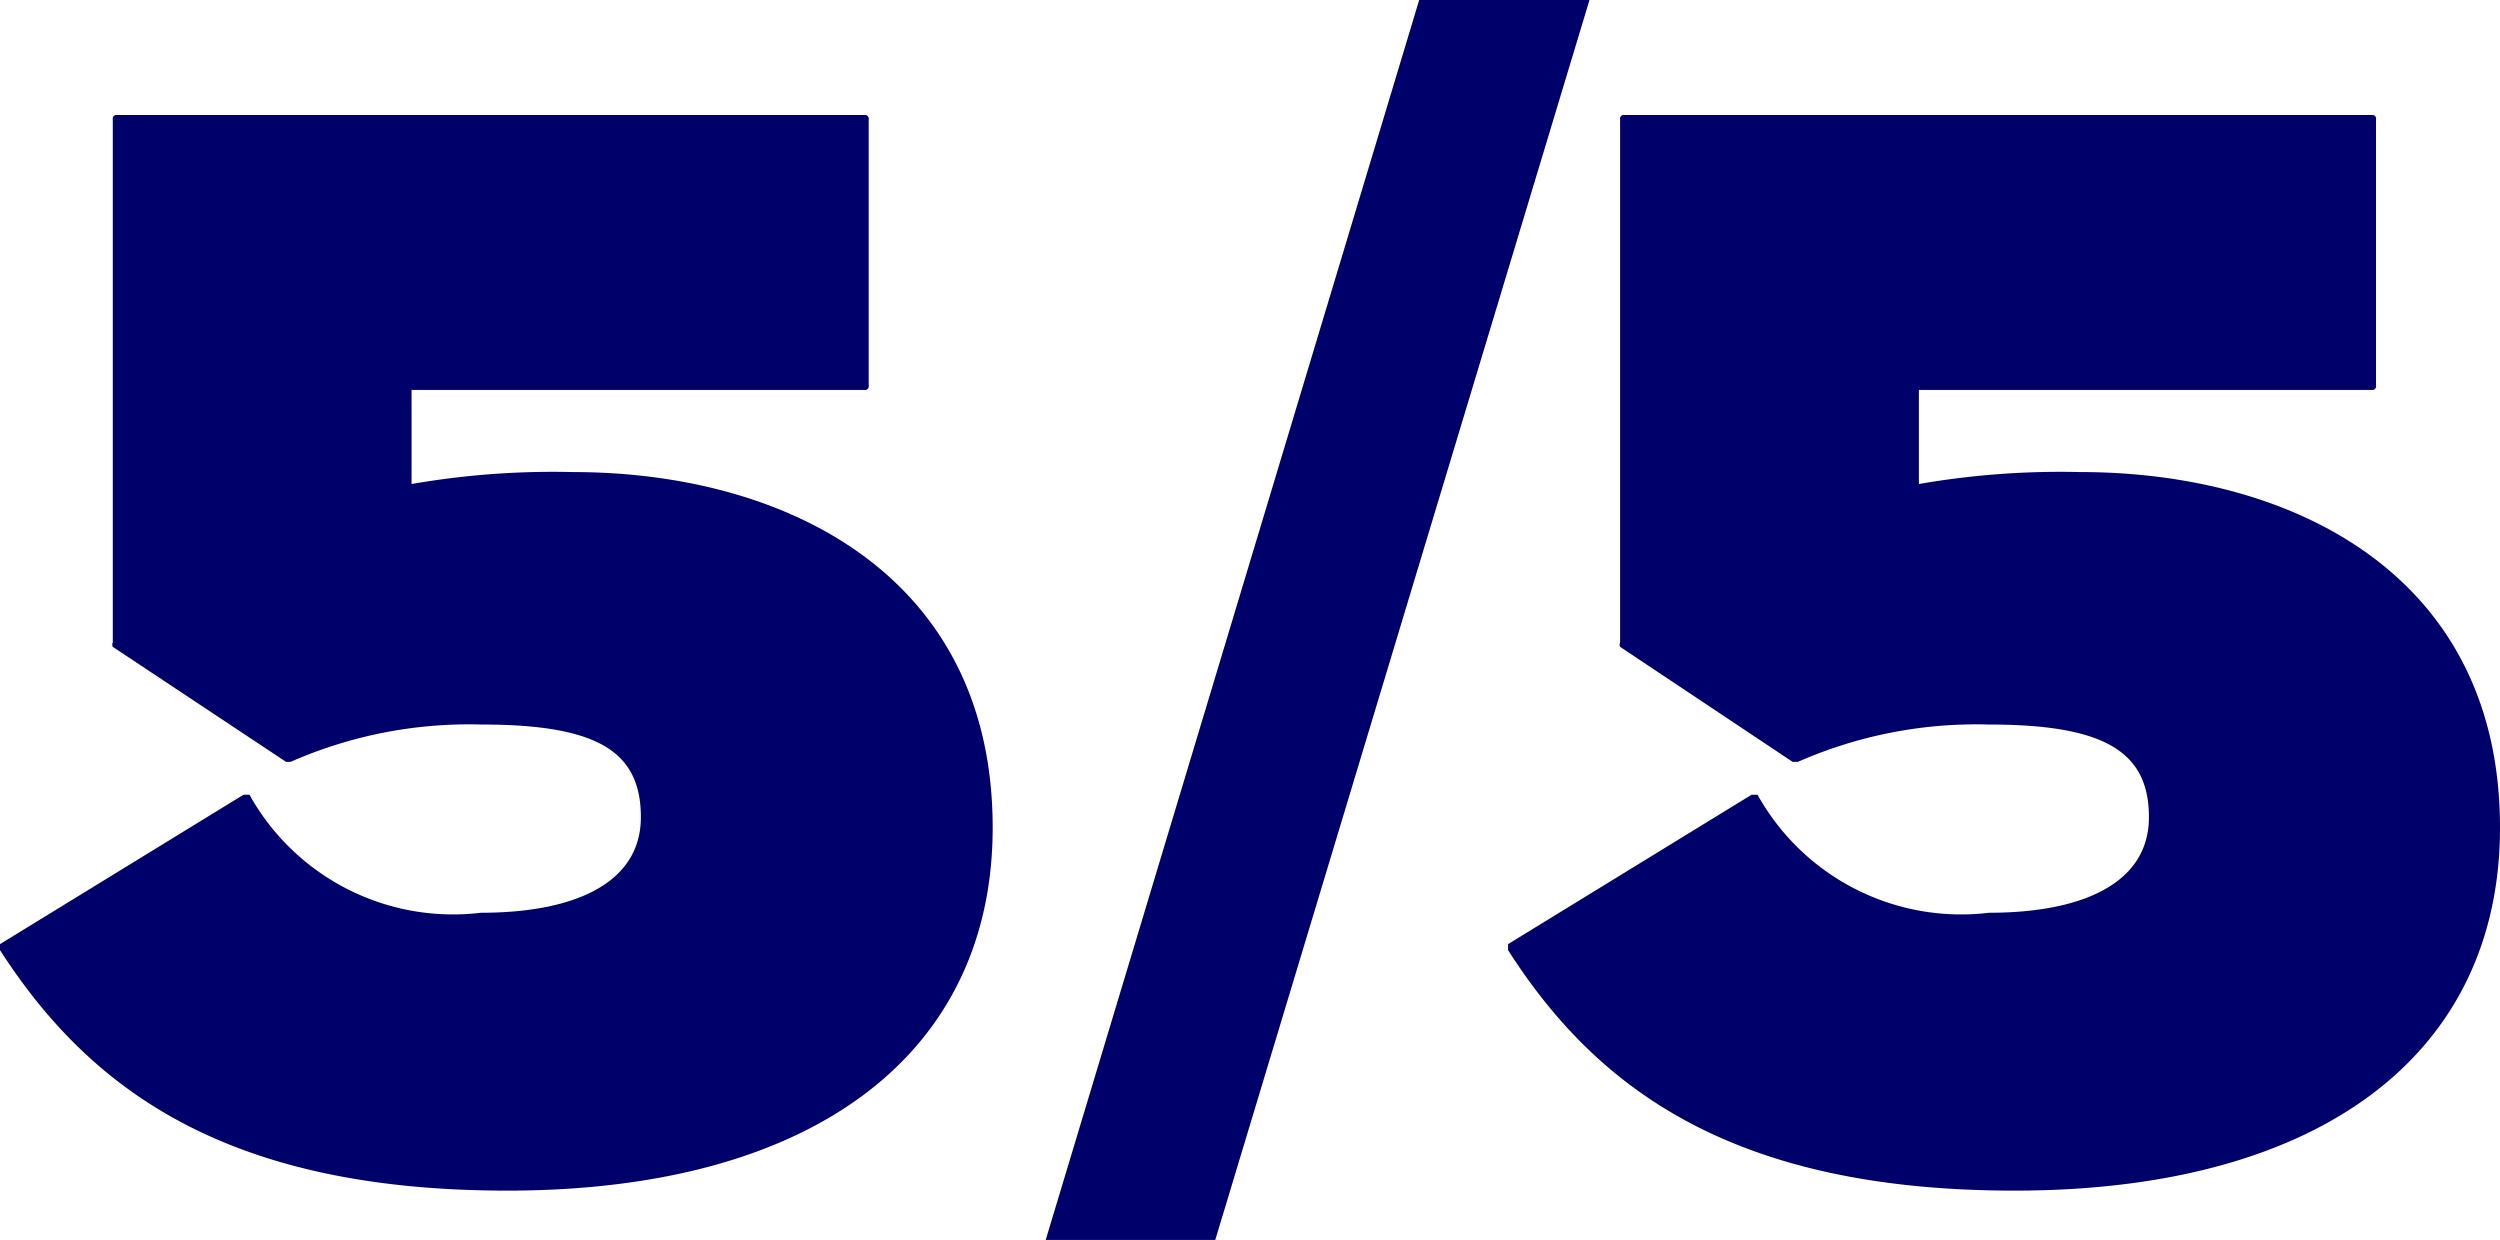
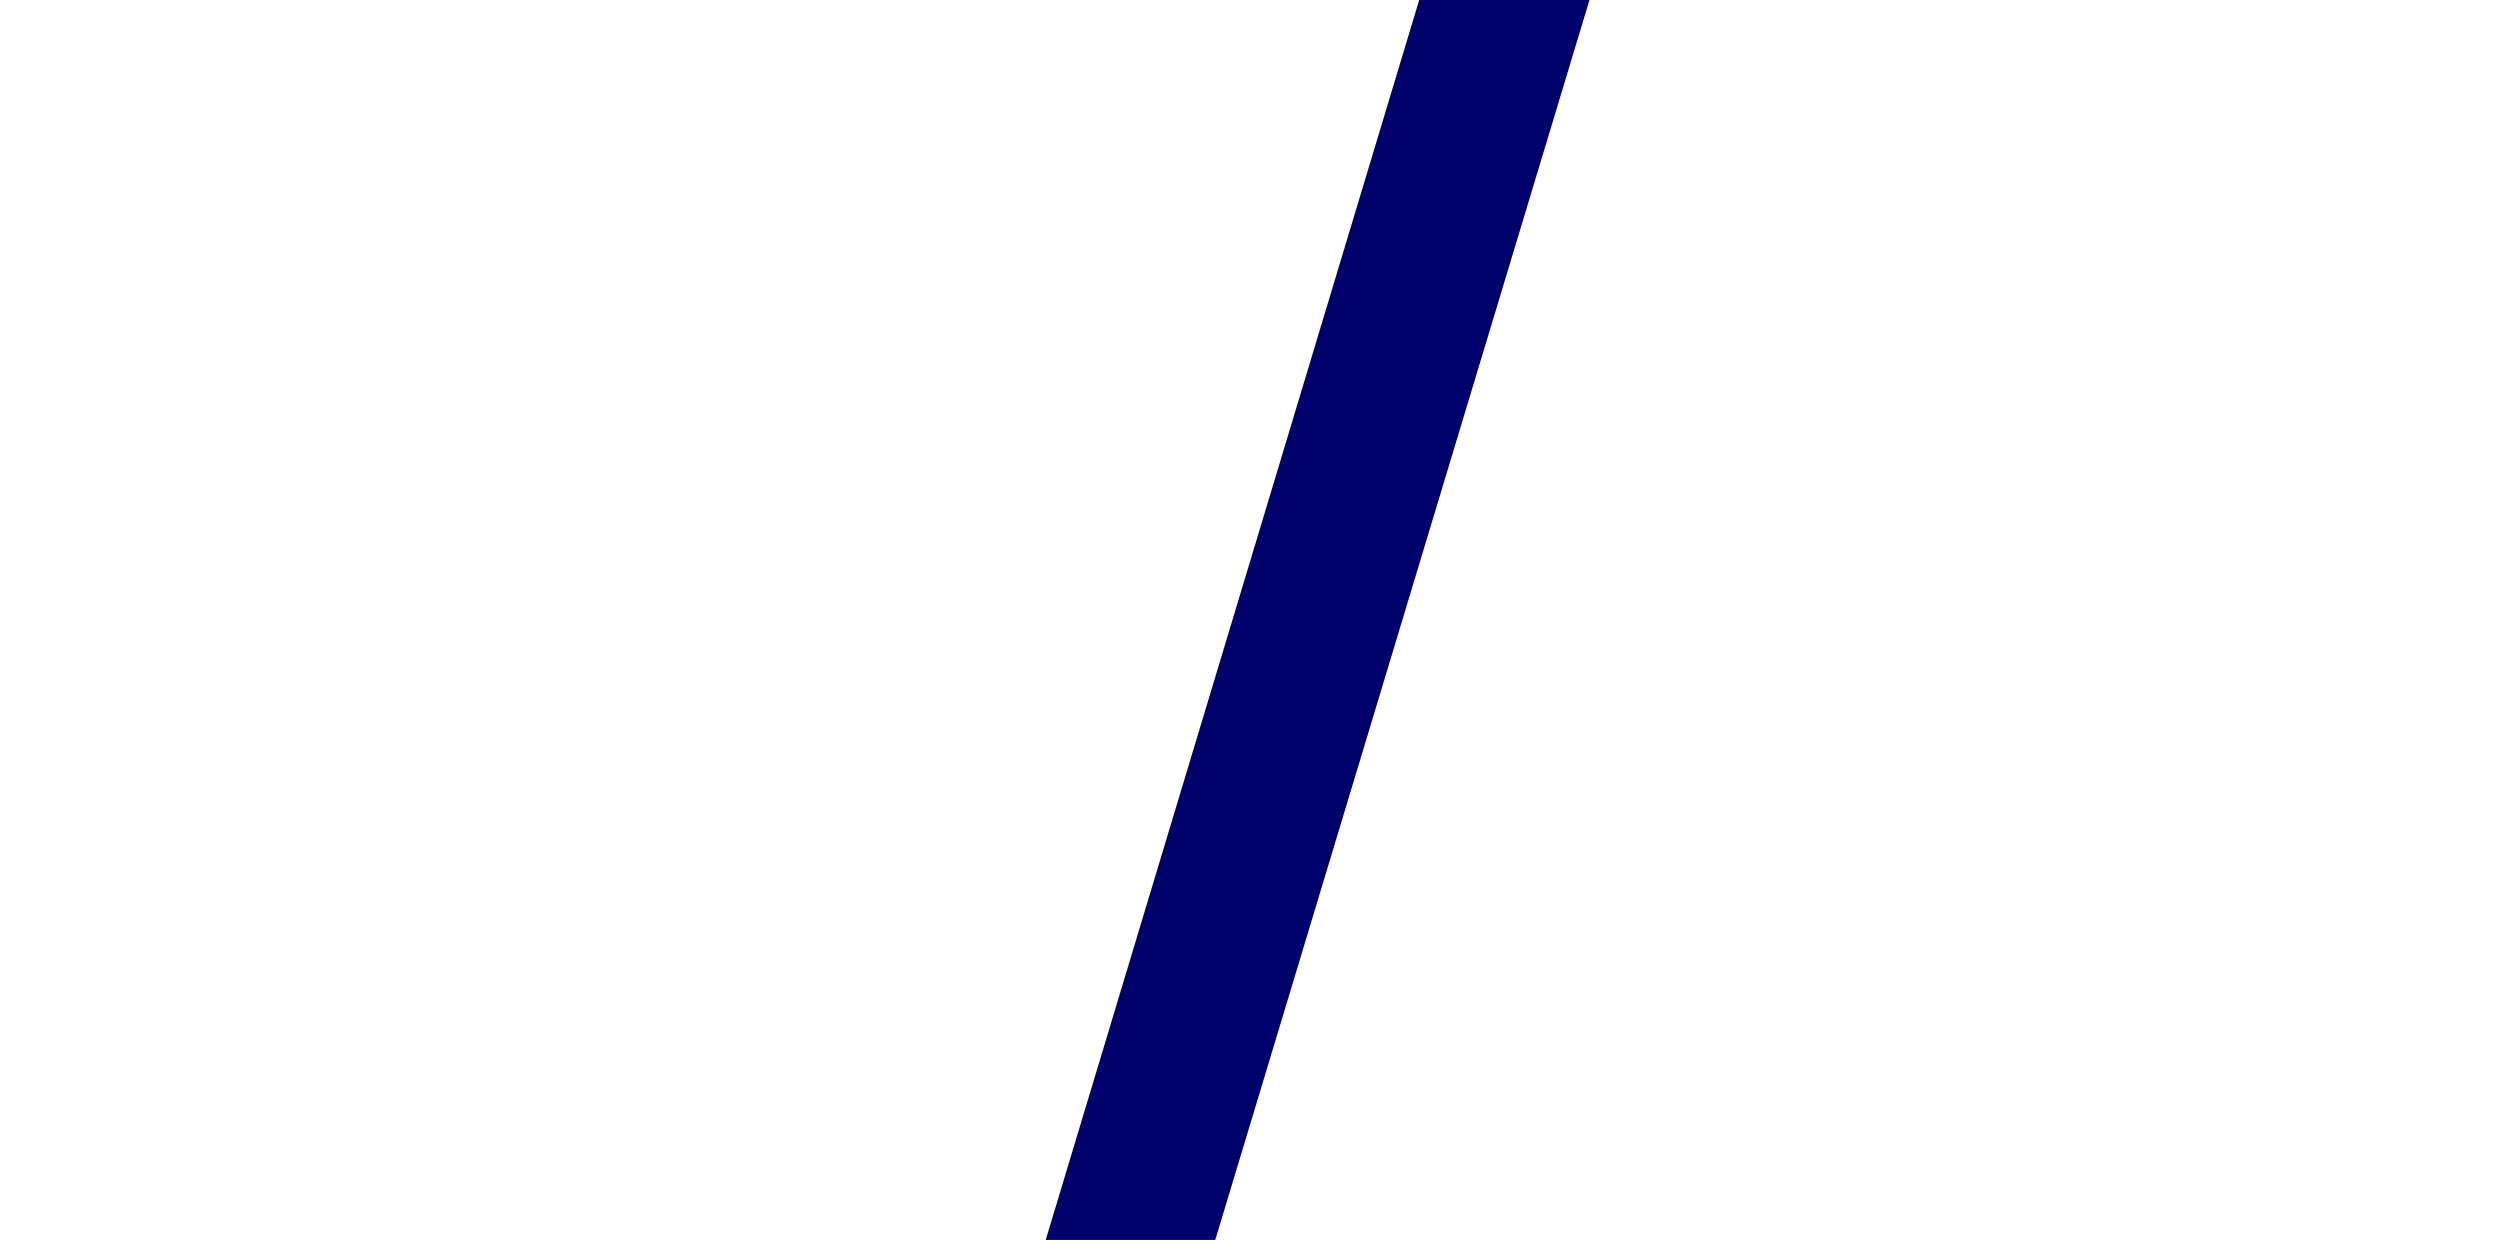
<svg xmlns="http://www.w3.org/2000/svg" viewBox="0 0 33.47 16.6">
  <defs>
    <style>.cls-1{fill:#00006a;}</style>
  </defs>
  <title>stage55</title>
  <g id="レイヤー_2" data-name="レイヤー 2">
    <g id="info">
-       <path class="cls-1" d="M0,12.72s0-.06,0-.08l3.26-2s.06,0,.08,0a3.12,3.12,0,0,0,3.1,1.58c1.26,0,2.14-.4,2.14-1.28S8,9.7,6.45,9.7a5.93,5.93,0,0,0-2.56.5H3.83L1.51,8.66a.07.07,0,0,1,0-.06v-7a.05.05,0,0,1,.06-.06h10a.05.05,0,0,1,.06.06V5.16a.05.05,0,0,1-.06.06H5.51V6.48a11.07,11.07,0,0,1,2.16-.16c2.82,0,5.62,1.36,5.62,4.76,0,3-2.36,4.86-6.5,4.86C3.05,15.94,1.21,14.6,0,12.72Z" />
      <path class="cls-1" d="M16.27,16.6H14L19,0h2.28Z" />
-       <path class="cls-1" d="M20.19,12.72s0-.06,0-.08l3.26-2s.06,0,.08,0a3.12,3.12,0,0,0,3.1,1.58c1.26,0,2.14-.4,2.14-1.28S28.17,9.7,26.63,9.7a5.93,5.93,0,0,0-2.56.5H24L21.69,8.66a.07.07,0,0,1,0-.06v-7a.05.05,0,0,1,.06-.06h10a.05.05,0,0,1,.06.06V5.16a.05.05,0,0,1-.06.06H25.69V6.48a11.07,11.07,0,0,1,2.16-.16c2.82,0,5.62,1.36,5.62,4.76,0,3-2.36,4.86-6.5,4.86C23.23,15.94,21.39,14.6,20.19,12.72Z" />
    </g>
  </g>
</svg>